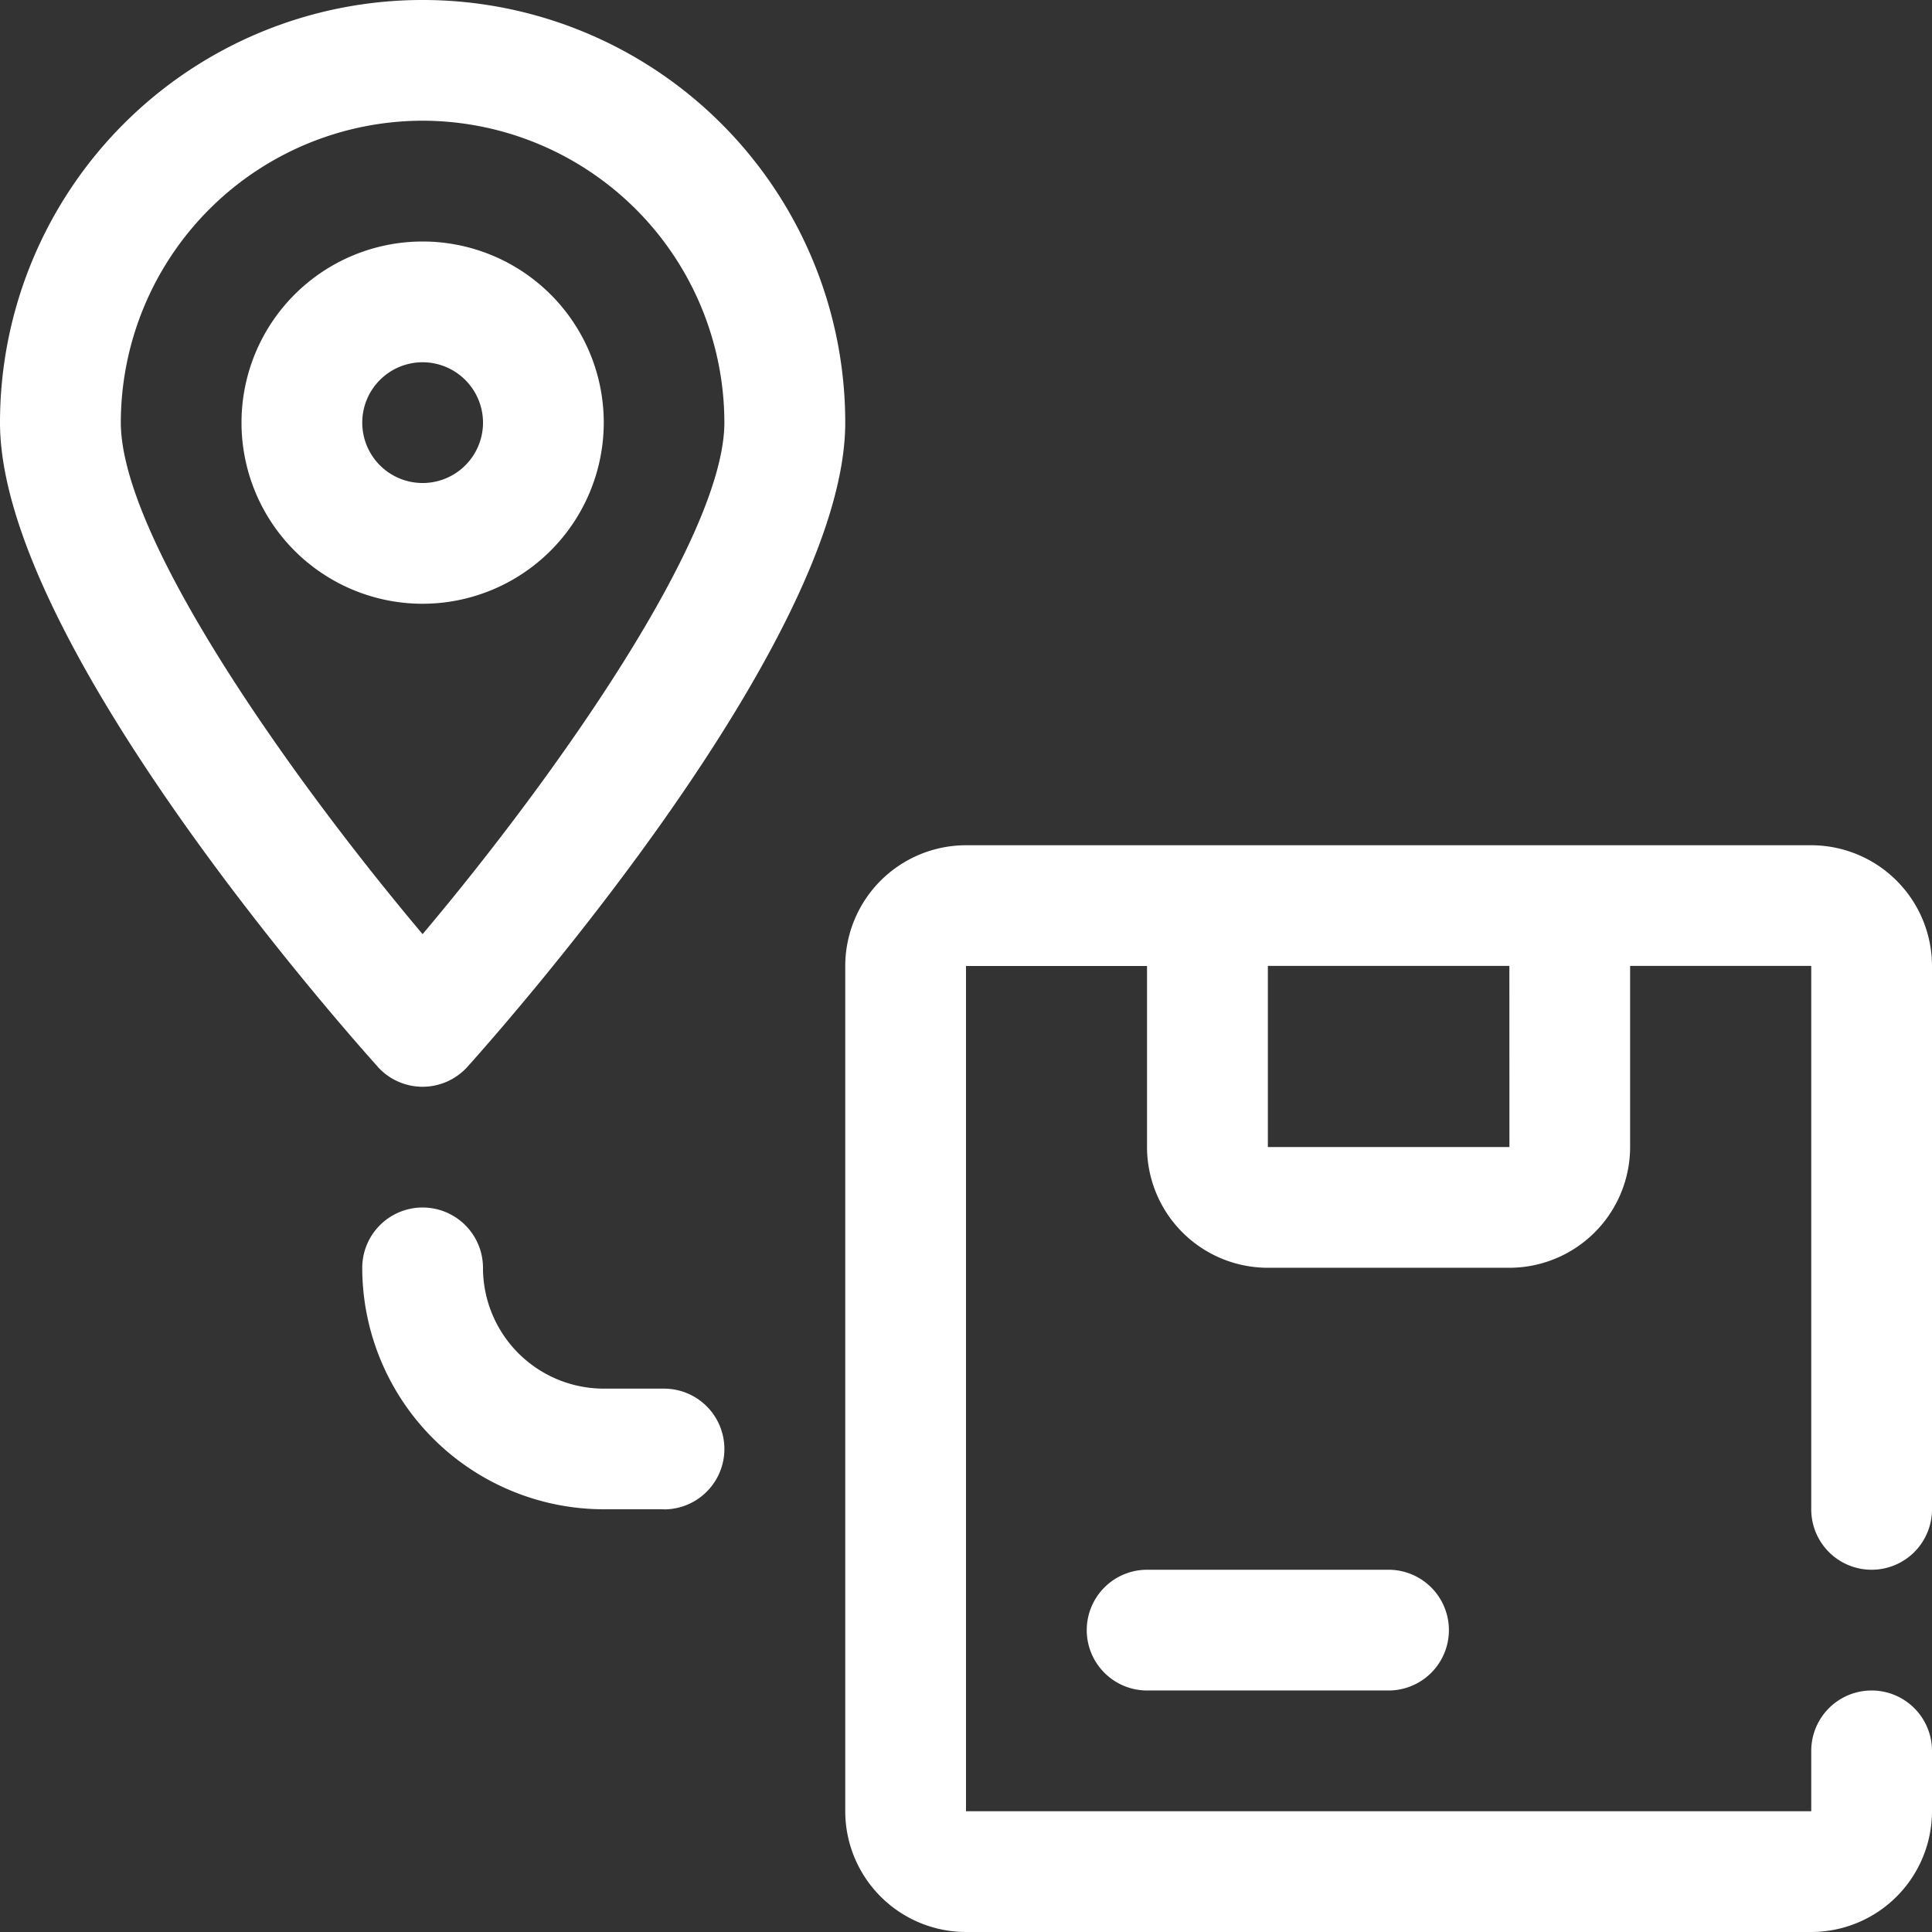
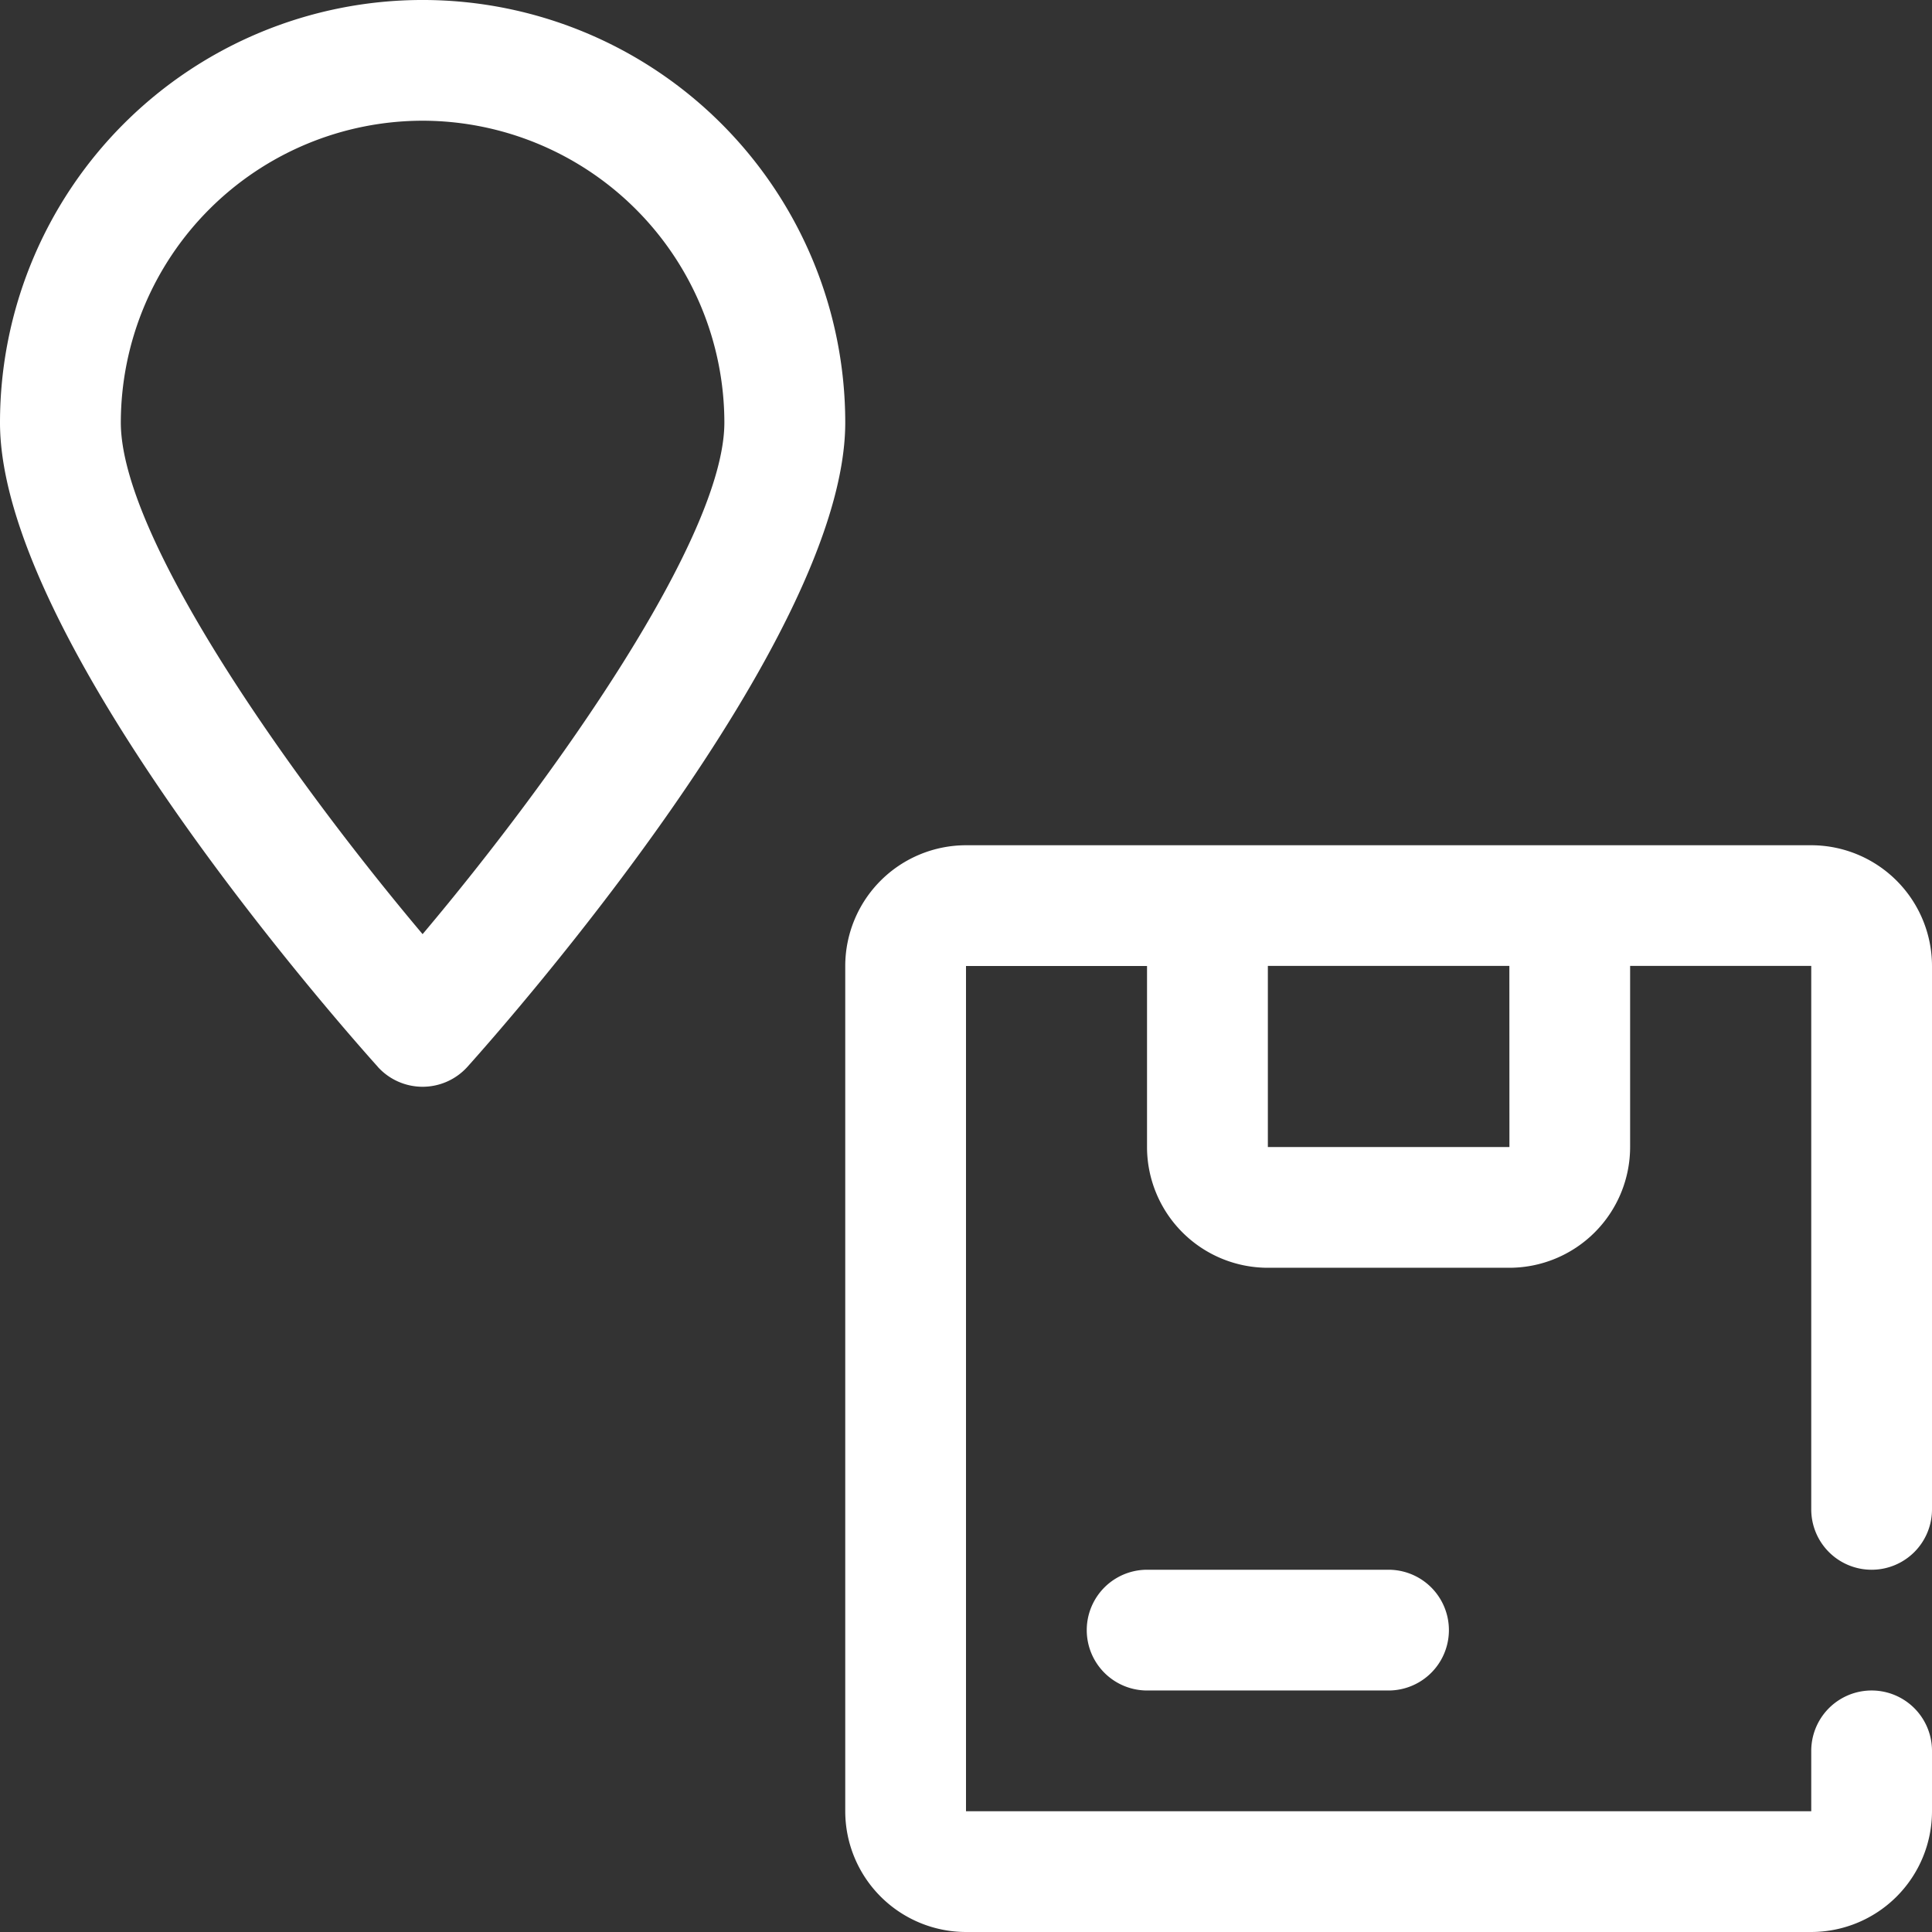
<svg xmlns="http://www.w3.org/2000/svg" width="90.27" height="90.27" viewBox="0 0 90.27 90.27">
  <rect x="0" y="0" width="90.27" height="90.27" fill="#333333" stroke="none" />
  <g id="Gruppe_584" data-name="Gruppe 584" transform="translate(-1351.263 -3110.526)">
    <path id="Pfad_545" data-name="Pfad 545" d="M145.648,305.84C143.839,303.826,128,285.882,128,275.746a19.746,19.746,0,1,1,39.493,0c0,10.136-15.84,28.079-17.648,30.094a2.821,2.821,0,0,1-4.2,0m2.1-44.2a14.121,14.121,0,0,0-14.1,14.1c0,5.385,7.944,16.6,14.1,23.907,6.161-7.309,14.1-18.531,14.1-23.907a14.121,14.121,0,0,0-14.1-14.1" transform="translate(1223.263 2854.526)" fill="#fff" />
-     <path id="Pfad_546" data-name="Pfad 546" d="M140.463,276.926a8.463,8.463,0,1,1,8.463-8.463,8.473,8.473,0,0,1-8.463,8.463m0-11.284a2.821,2.821,0,1,0,2.821,2.821,2.826,2.826,0,0,0-2.821-2.821" transform="translate(1230.547 2861.81)" fill="#fff" />
    <path id="Pfad_547" data-name="Pfad 547" d="M189.956,303.851a2.82,2.82,0,0,0,2.821-2.821V275.642A5.648,5.648,0,0,0,187.135,270H147.642A5.647,5.647,0,0,0,142,275.642v39.493a5.648,5.648,0,0,0,5.642,5.642h39.493a5.648,5.648,0,0,0,5.642-5.642v-2.821a2.821,2.821,0,0,0-5.642,0v2.821H147.642V275.642H156.1V284.1a5.648,5.648,0,0,0,5.642,5.642H173.03a5.648,5.648,0,0,0,5.642-5.642v-8.463h8.463V301.03a2.82,2.82,0,0,0,2.821,2.821M173.033,284.1H161.746v-8.463H173.03Z" transform="translate(1248.756 2880.019)" fill="#fff" />
    <path id="Pfad_548" data-name="Pfad 548" d="M160.1,287.642H148.821a2.821,2.821,0,0,1,0-5.642H160.1a2.821,2.821,0,1,1,0,5.642" transform="translate(1256.04 2901.87)" fill="#fff" />
-     <path id="Pfad_549" data-name="Pfad 549" d="M148.1,290.1h-2.821A11.3,11.3,0,0,1,134,278.821a2.821,2.821,0,0,1,5.642,0,5.648,5.648,0,0,0,5.642,5.642H148.1a2.821,2.821,0,0,1,0,5.642" transform="translate(1234.188 2890.945)" fill="#fff" />
  </g>
</svg>